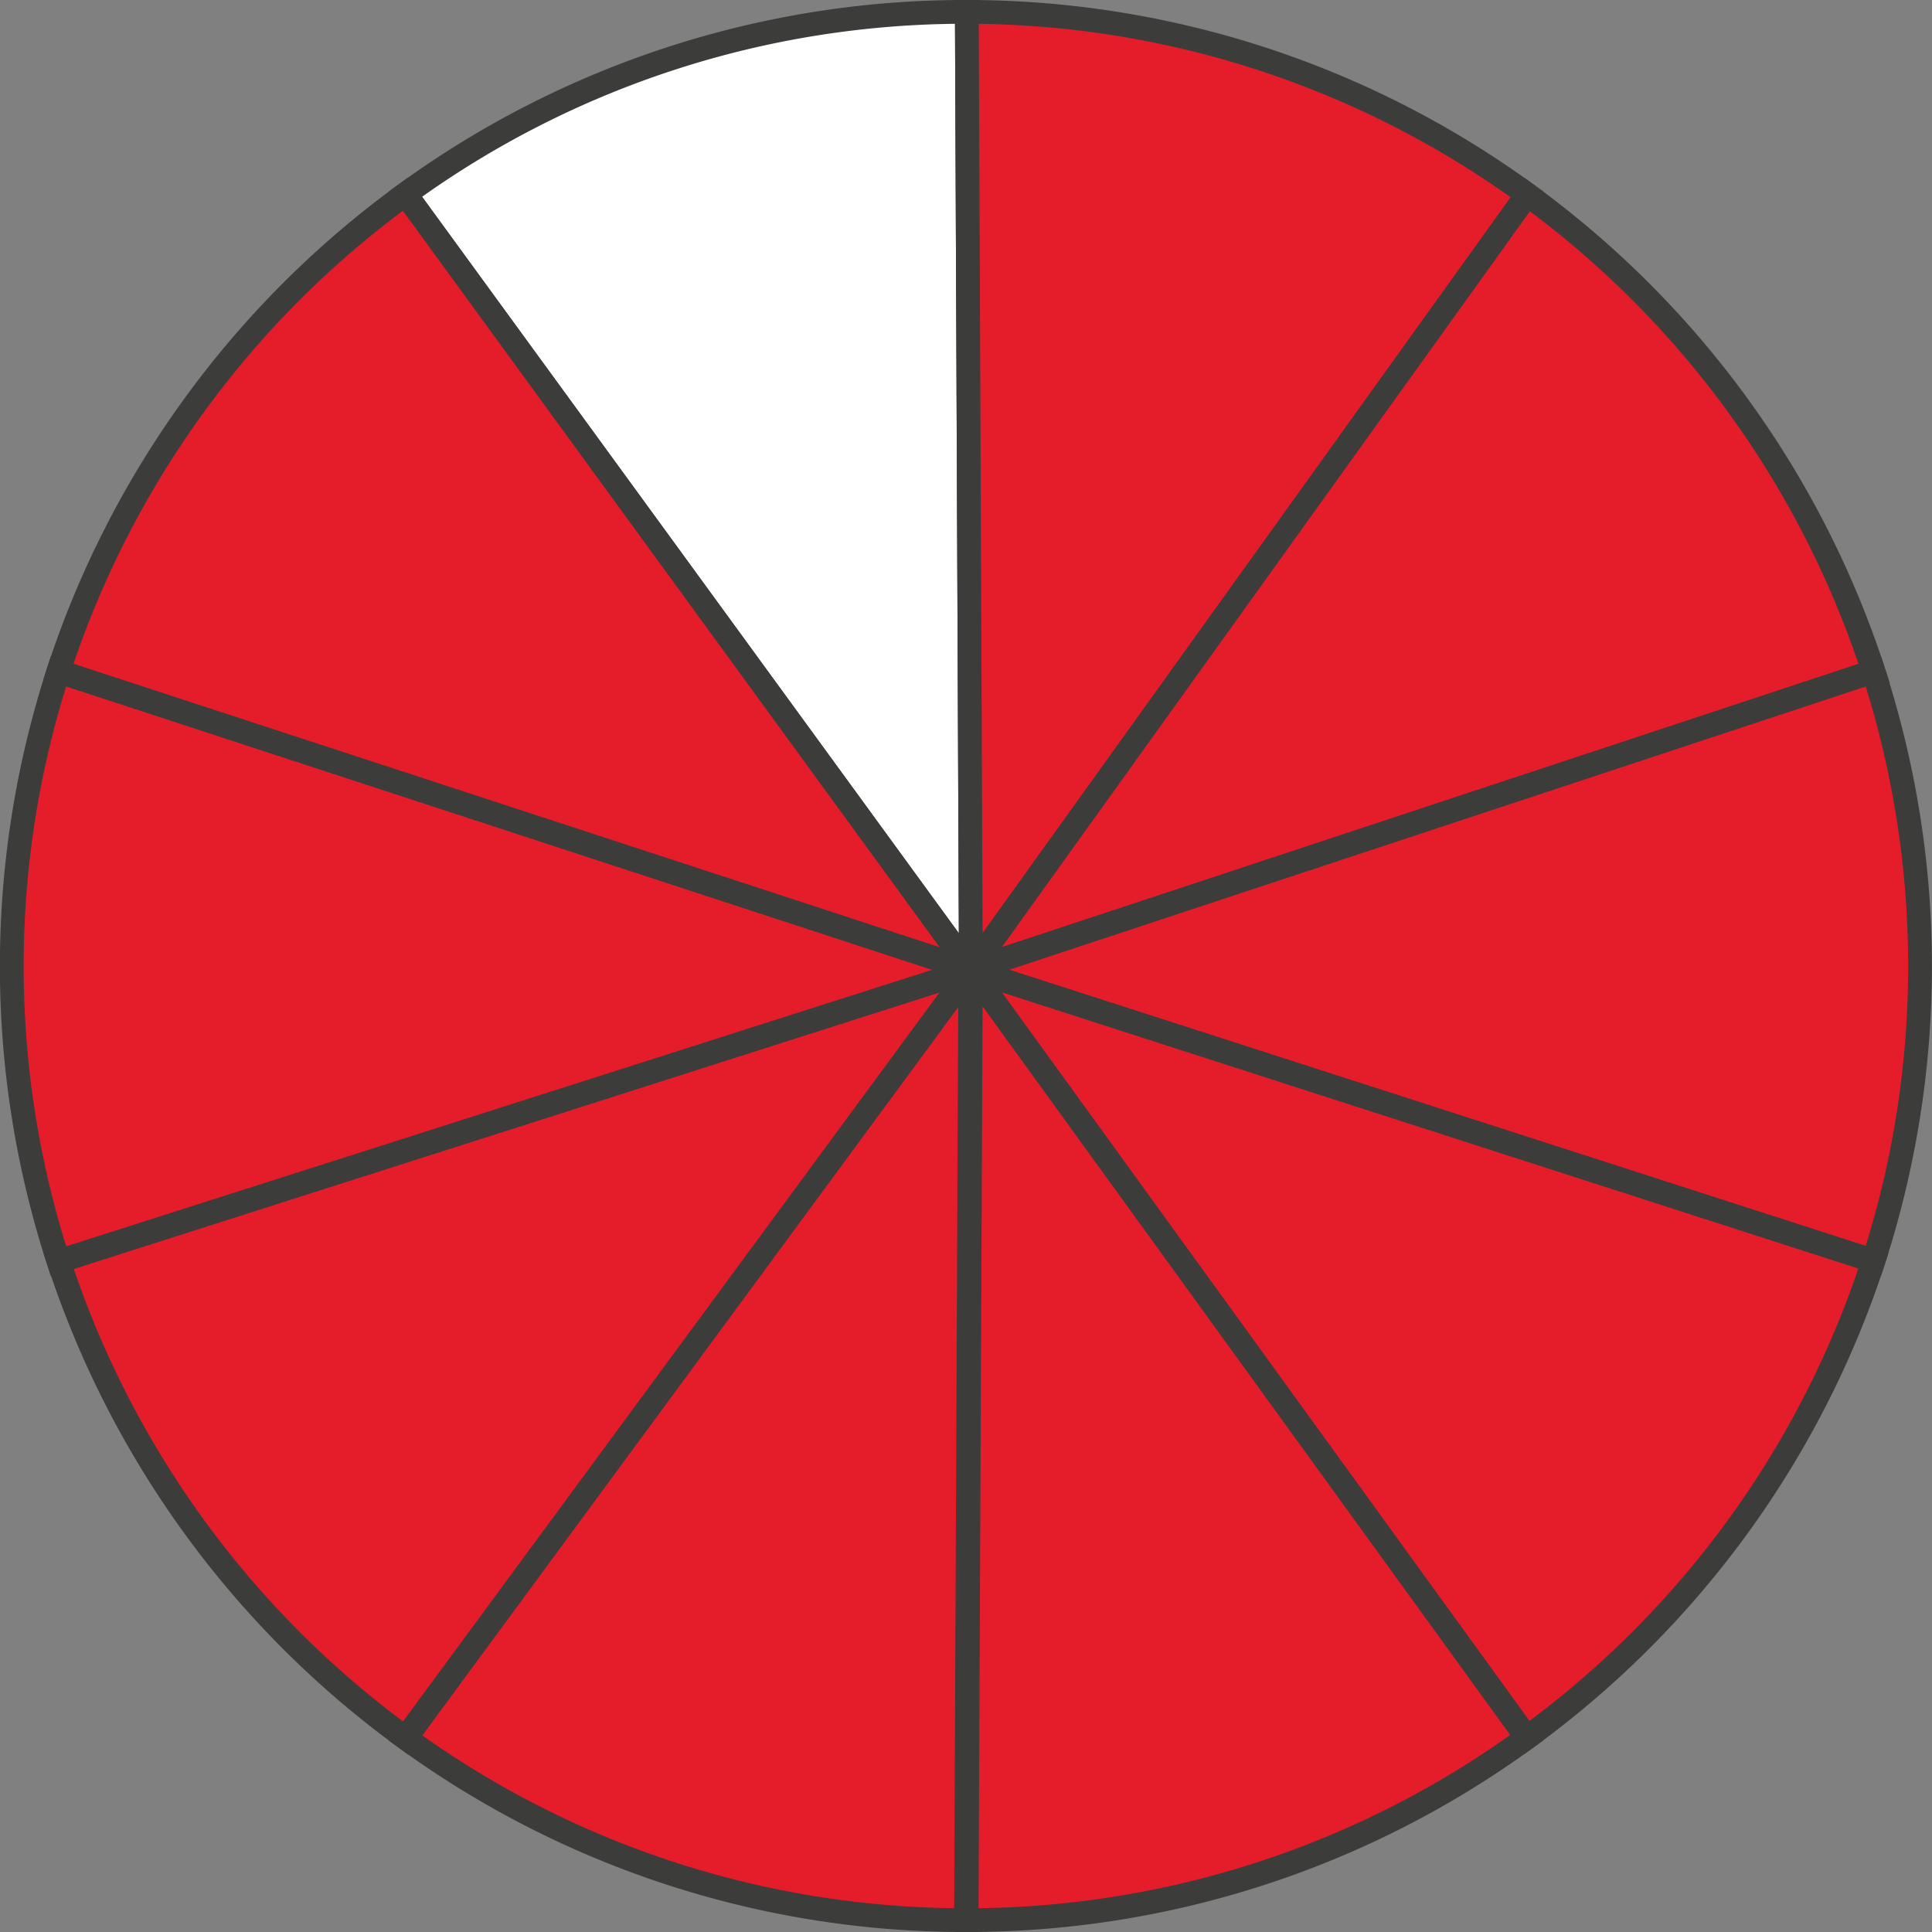
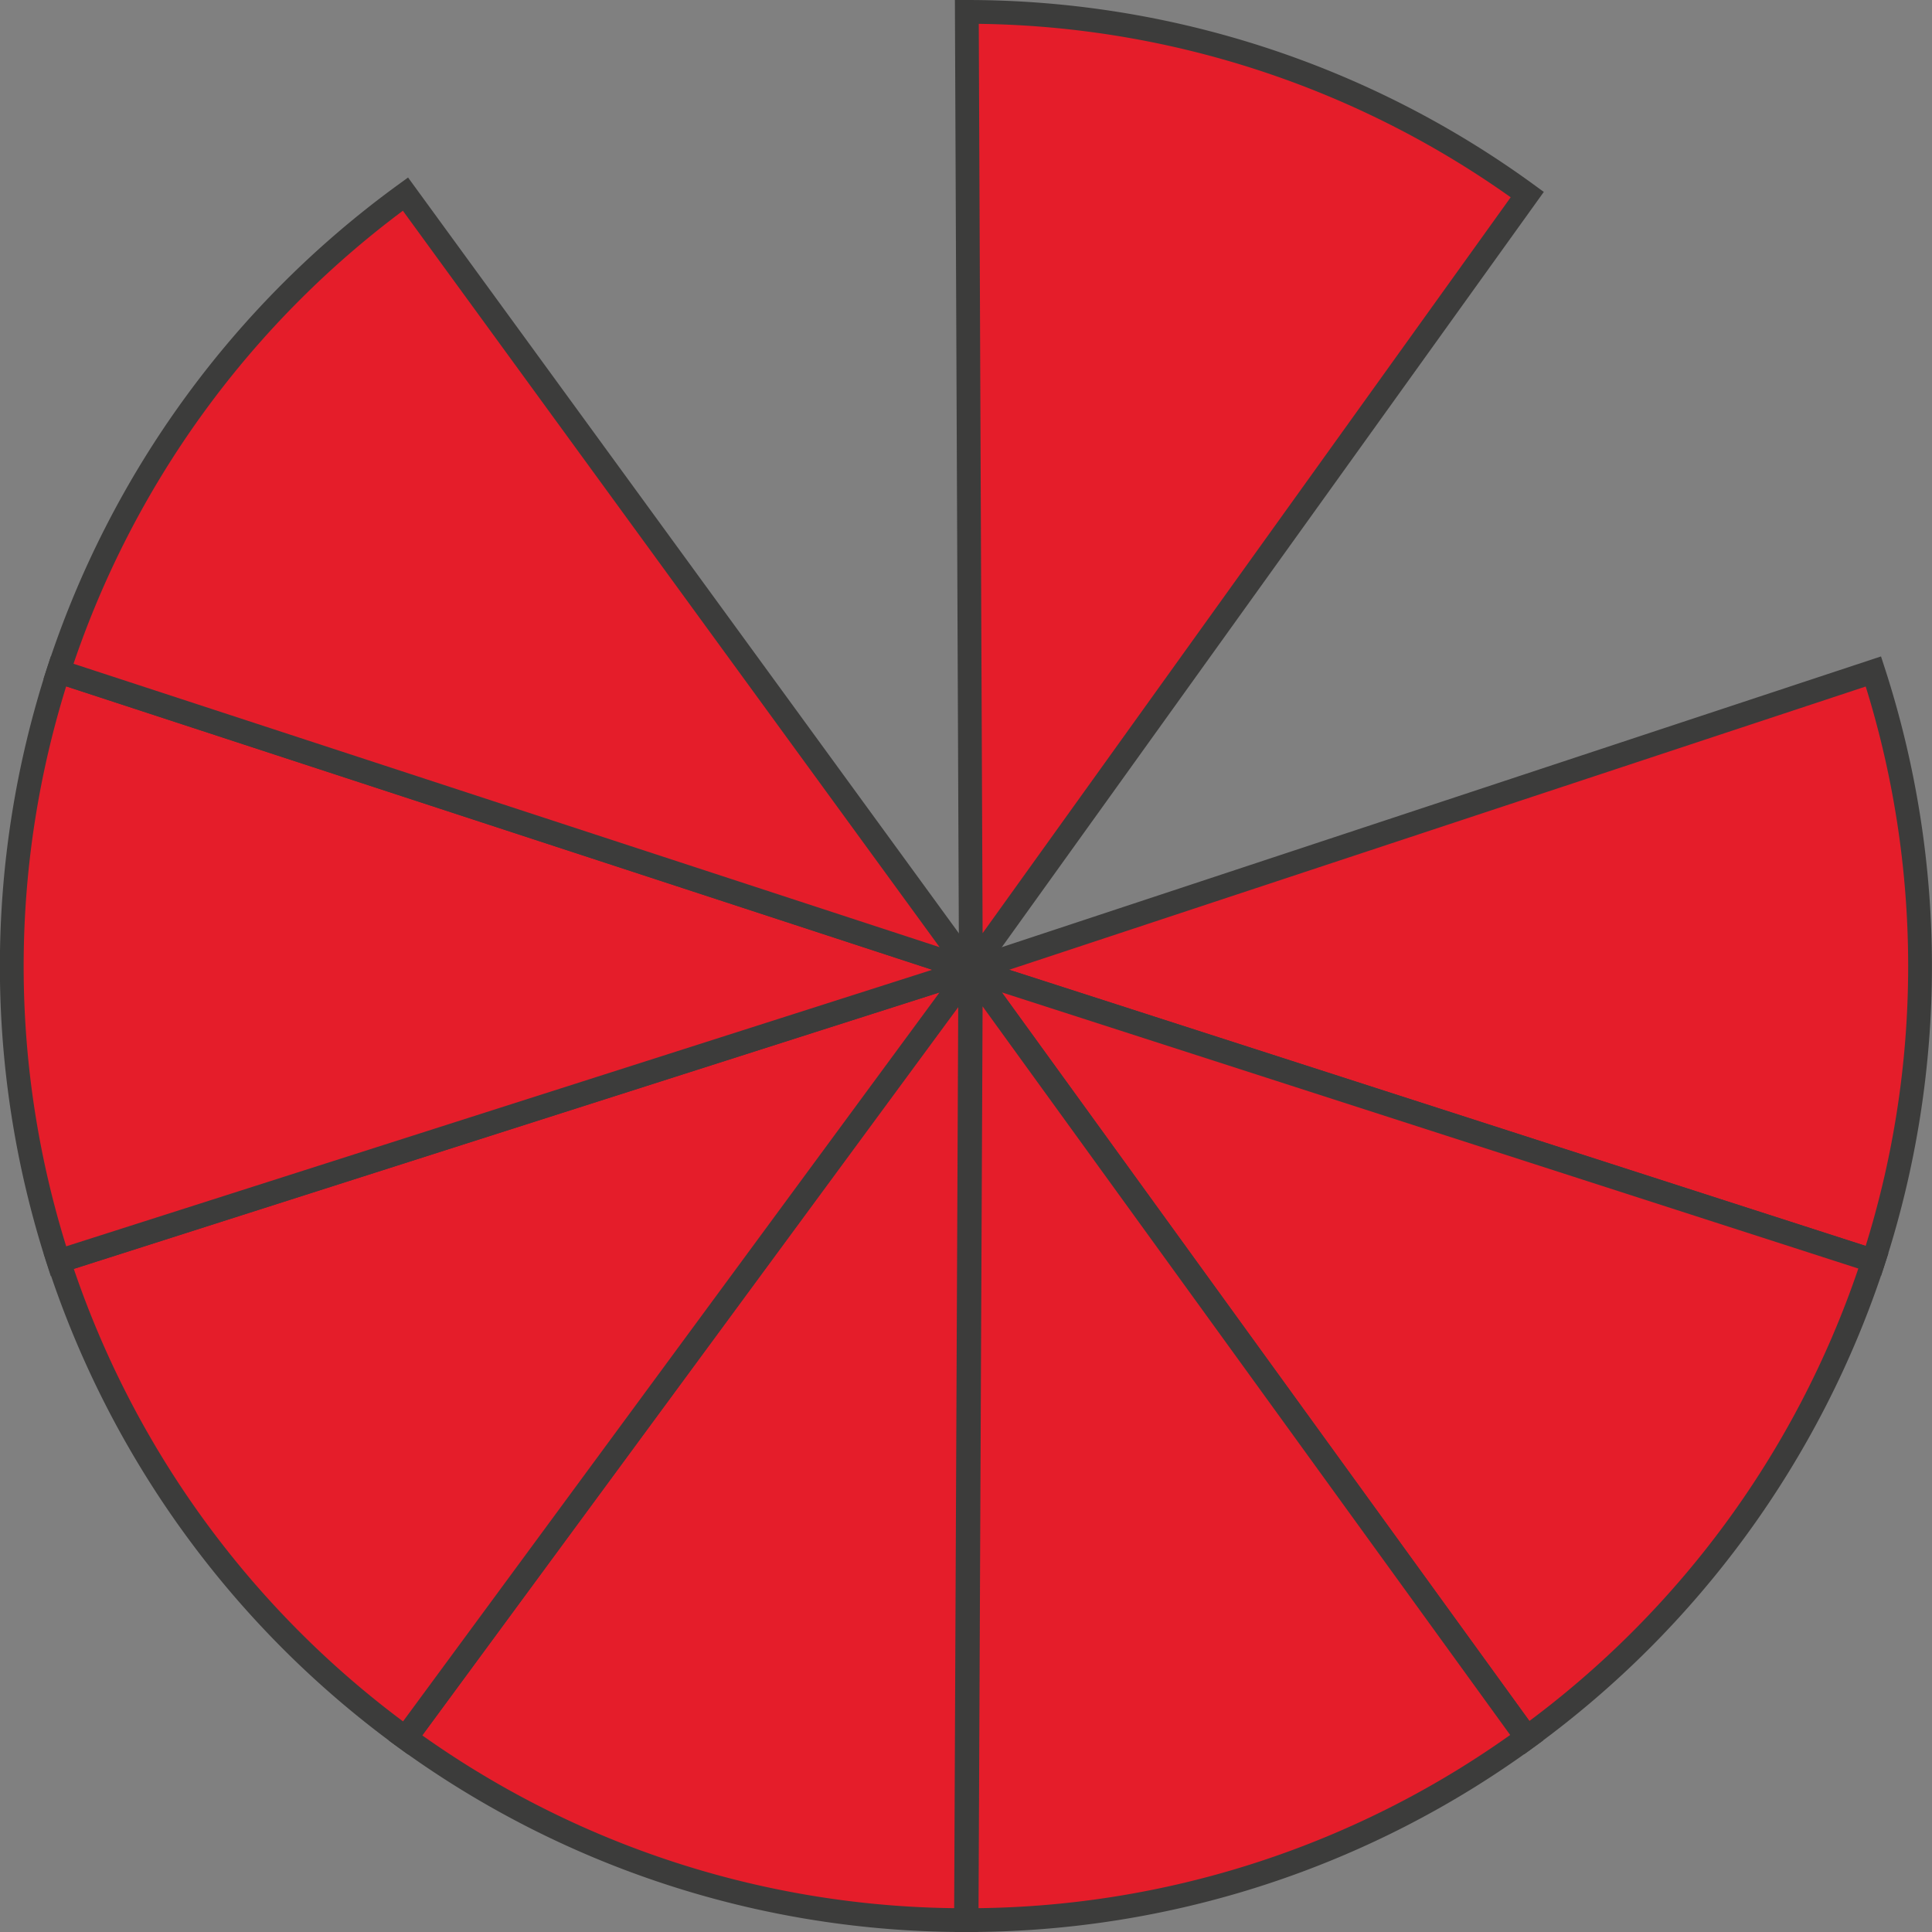
<svg xmlns="http://www.w3.org/2000/svg" width="57.34mm" height="57.34mm" viewBox="0 0 162.54 162.54">
  <rect x="0" y="0" width="162.54" height="162.54" fill="#808080" stroke="none" />
  <defs>
    <style>.cls-1{fill:#fff;}.cls-1,.cls-2{stroke:#3c3c3b;stroke-miterlimit:10;stroke-width:2px;}.cls-2{fill:#e51d2a;}</style>
  </defs>
  <g id="Слой_2" data-name="Слой 2">
    <g id="Слой_1-2" data-name="Слой 1">
-       <path class="cls-1" d="M34.11,16.33,81.68,81.6,81.34,1h-.07A79.9,79.9,0,0,0,34.11,16.33Z" />
      <path class="cls-2" d="M128.49,16.37A80,80,0,0,0,81.34,1l.34,80.6Z" />
-       <path class="cls-2" d="M128.49,16.37,81.68,81.6l75.94-25.11A80.41,80.41,0,0,0,128.49,16.37Z" />
      <path class="cls-2" d="M157.61,106.08a80.28,80.28,0,0,0,0-49.59L81.68,81.6Z" />
      <path class="cls-2" d="M157.61,106.08,81.68,81.6l46.77,64.59A80.35,80.35,0,0,0,157.61,106.08Z" />
      <path class="cls-2" d="M81.68,81.6l-.36,79.94a79.82,79.82,0,0,0,47.13-15.35Z" />
      <path class="cls-2" d="M81.27,161.54h0l.36-79.94L34.12,146.22A79.88,79.88,0,0,0,81.27,161.54Z" />
      <path class="cls-2" d="M34.12,146.22,81.68,81.6,4.94,106.11A80.43,80.43,0,0,0,34.12,146.22Z" />
      <path class="cls-2" d="M4.92,56.48a80.31,80.31,0,0,0,0,49.63L81.68,81.6Z" />
      <path class="cls-2" d="M4.92,56.48,81.68,81.6,34.11,16.33A80.41,80.41,0,0,0,4.92,56.48Z" />
    </g>
  </g>
</svg>